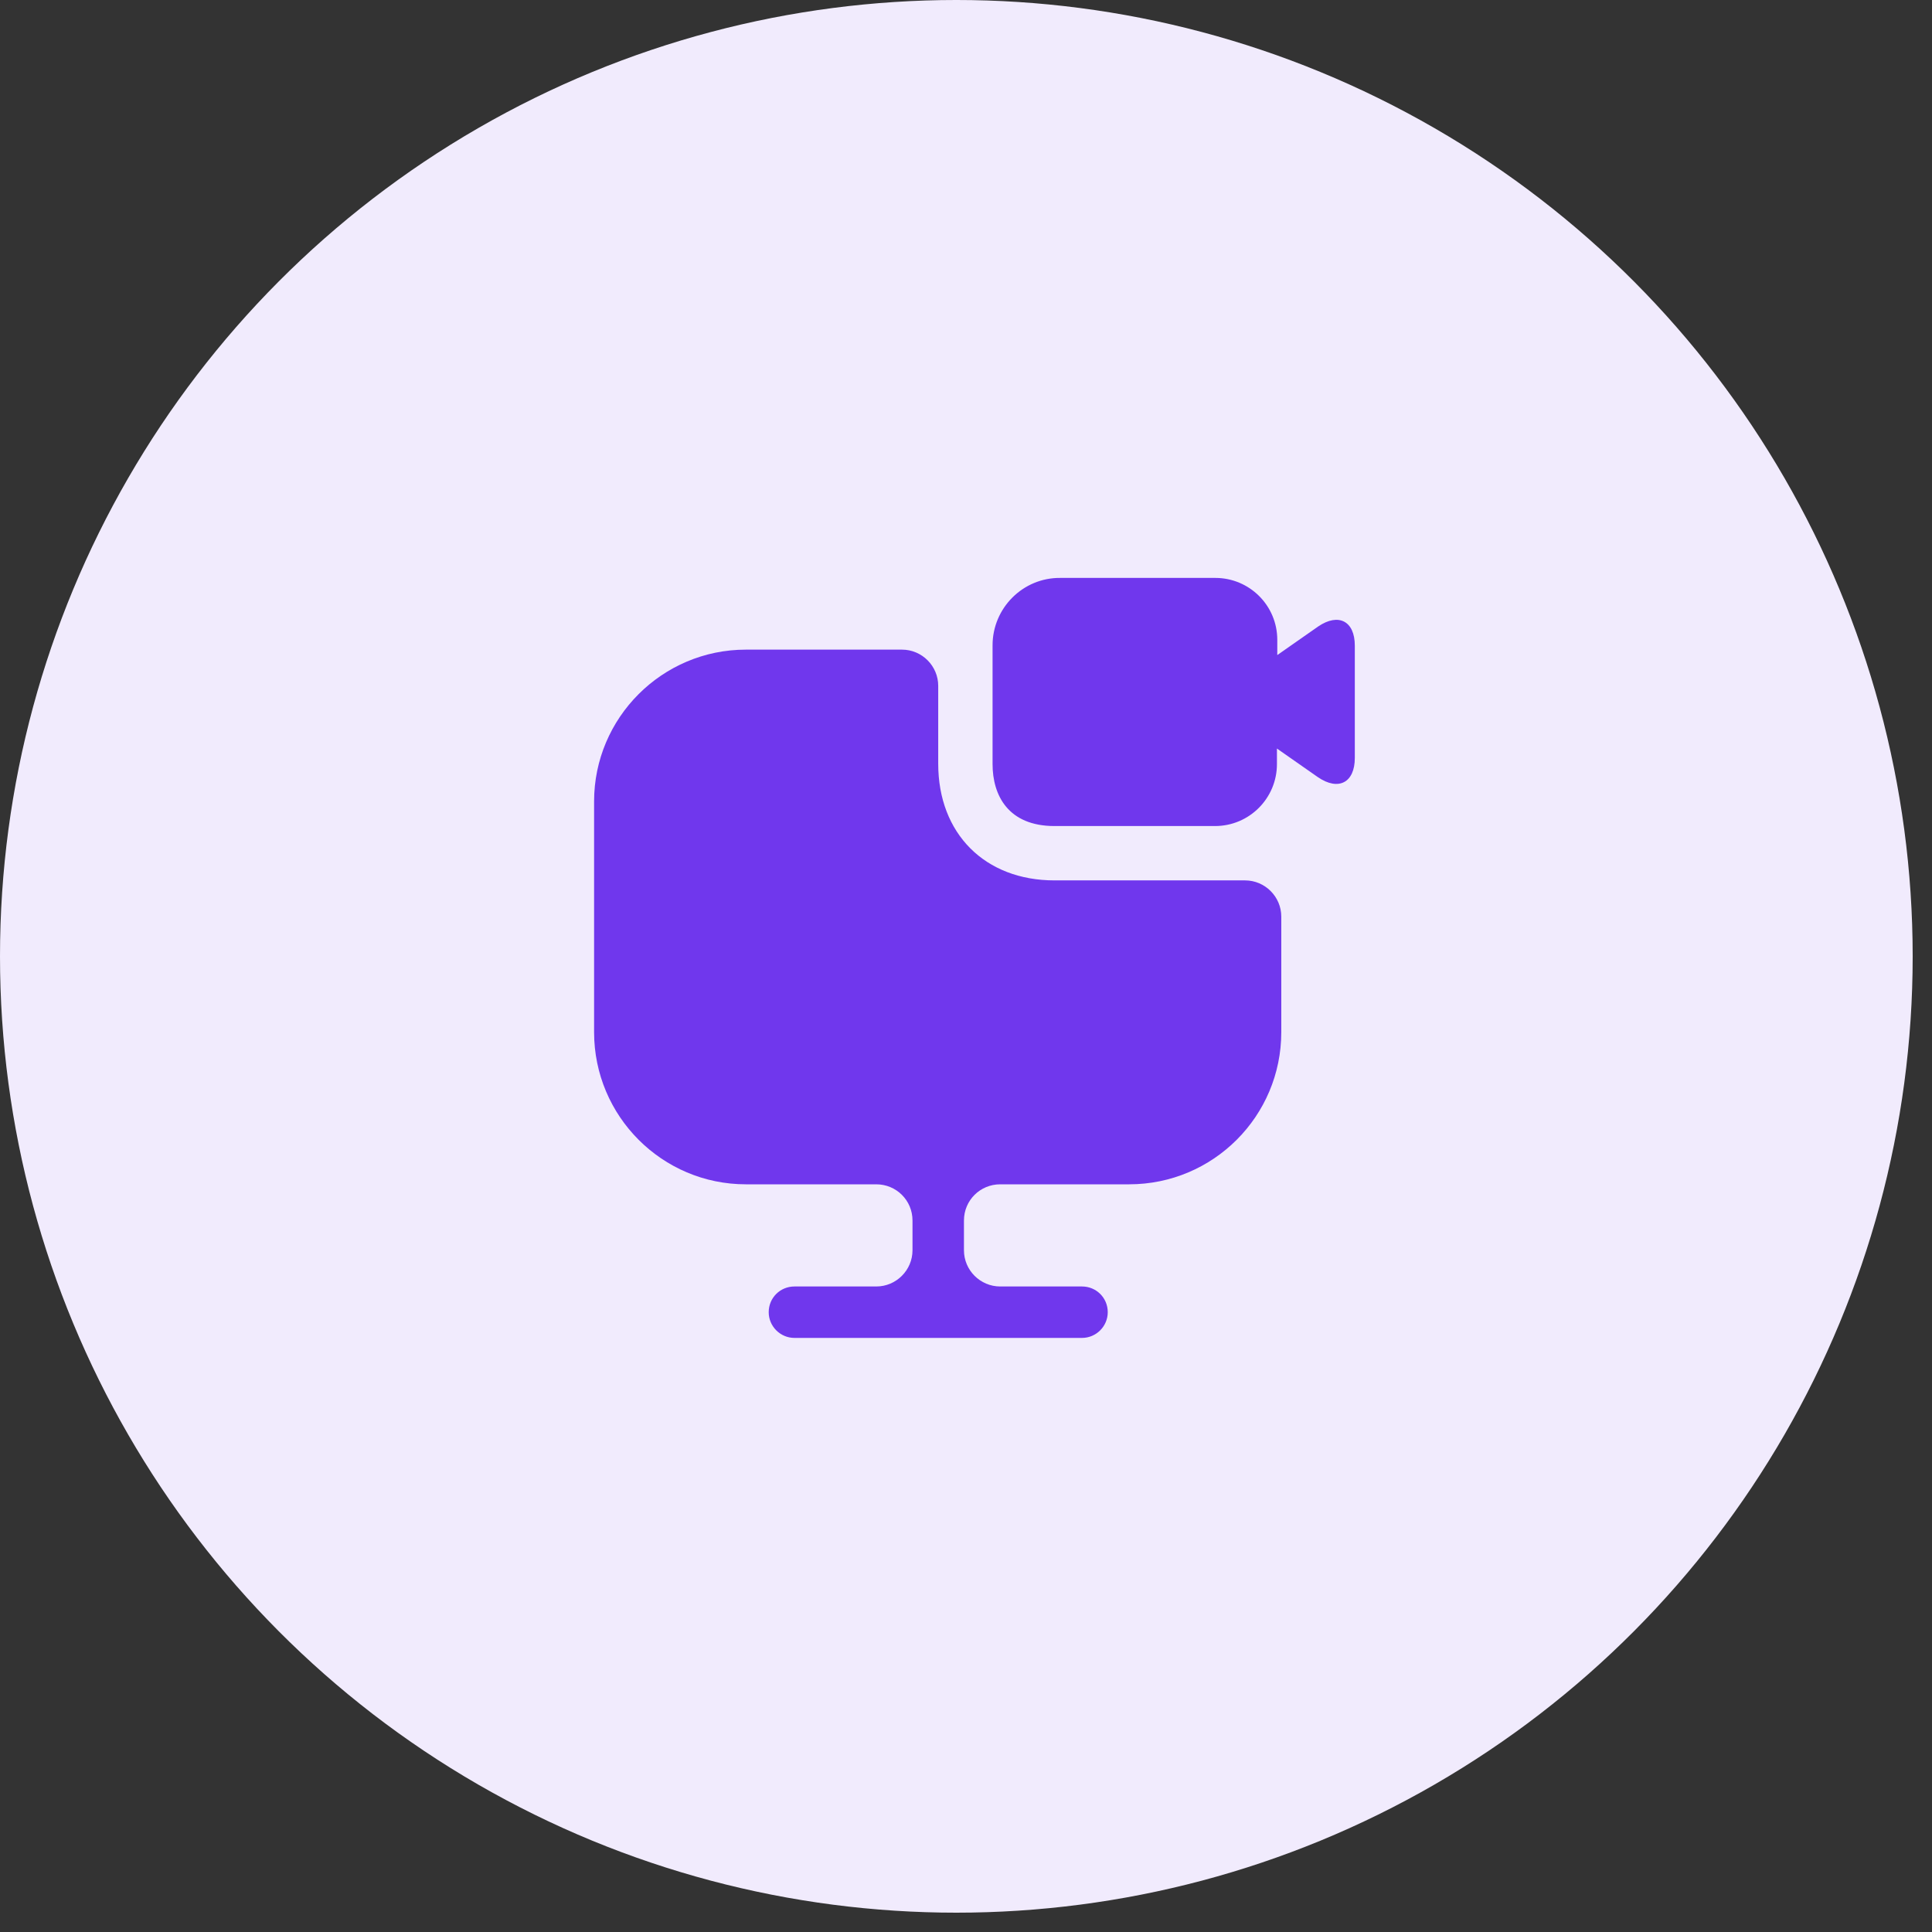
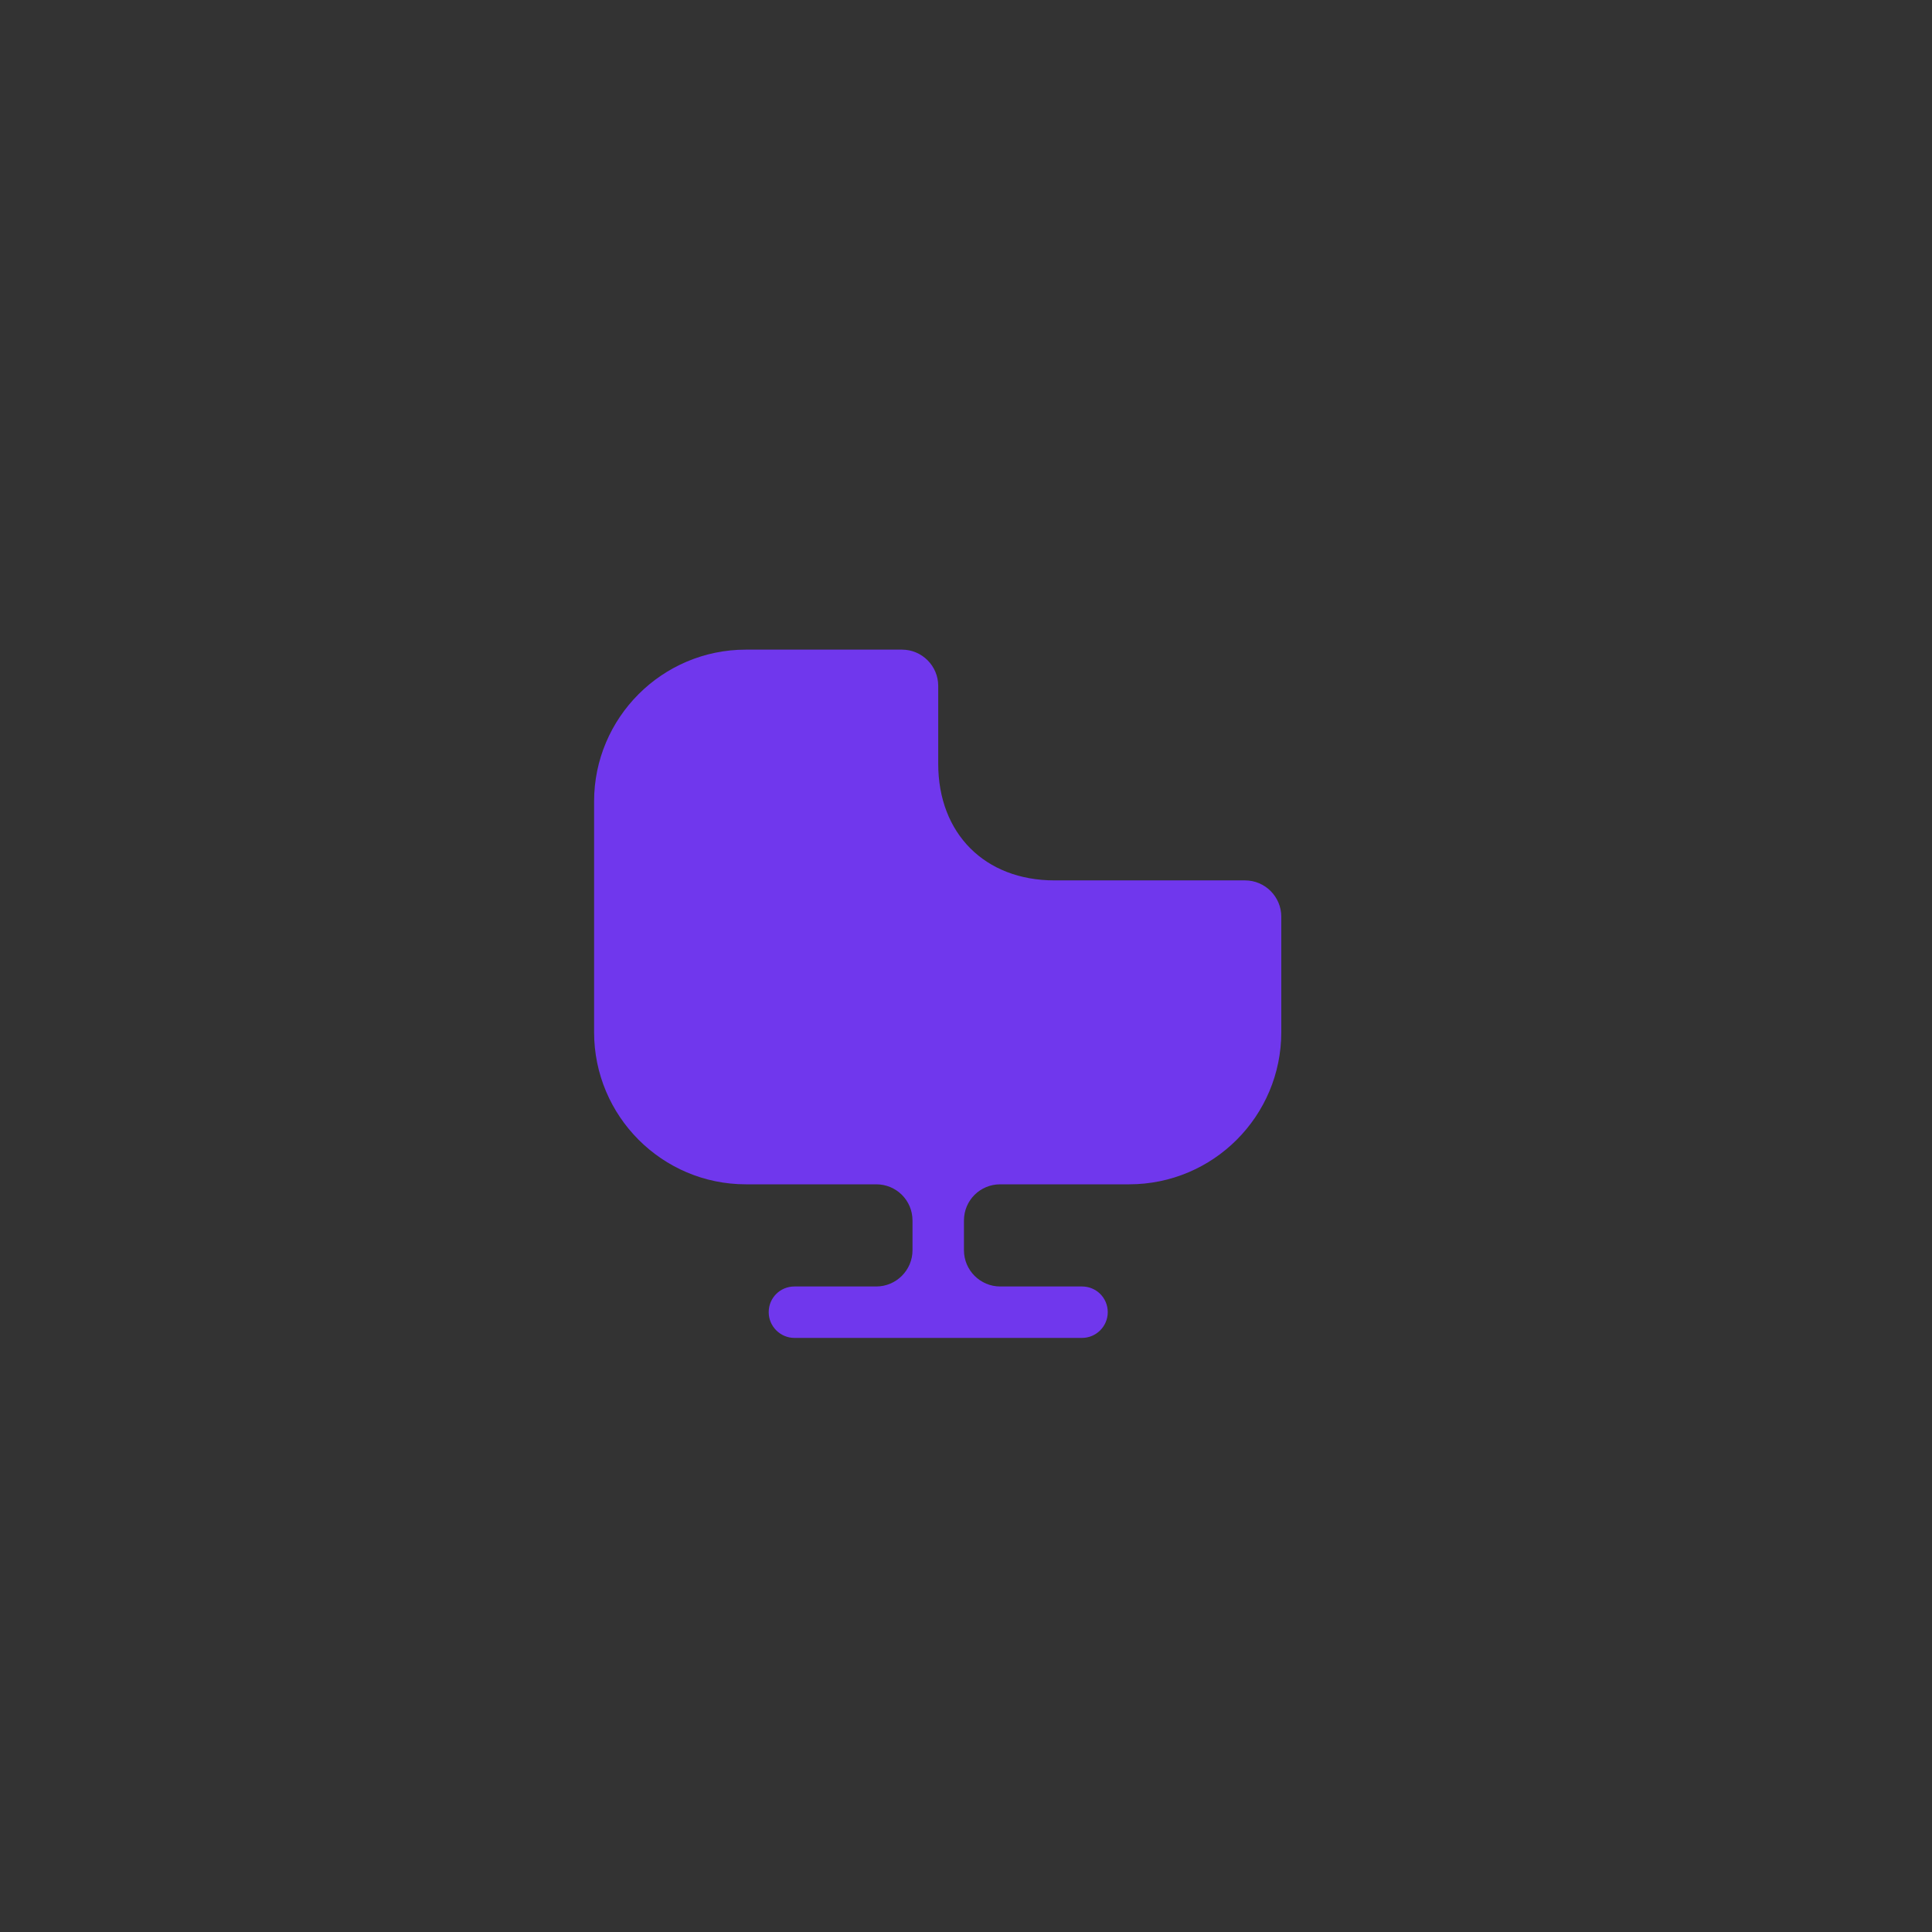
<svg xmlns="http://www.w3.org/2000/svg" width="100" height="100" viewBox="0 0 100 100" fill="none">
  <rect x="0" y="0" width="100" height="100" fill="#333333" stroke="none" />
-   <circle cx="49.5" cy="49.5" r="49.5" fill="#F1EBFD" />
  <path d="M66.319 47.444V53.425C66.319 57.775 62.794 61.3 58.444 61.3H51.769C50.737 61.3 49.894 62.125 49.894 63.175V64.713C49.894 65.744 50.737 66.588 51.769 66.588H56.006C56.737 66.588 57.337 67.169 57.337 67.919C57.337 68.65 56.737 69.25 56.006 69.25H41.119C40.388 69.25 39.788 68.65 39.788 67.919C39.788 67.169 40.388 66.588 41.119 66.588H45.356C46.388 66.588 47.231 65.744 47.231 64.713V63.175C47.231 62.125 46.388 61.3 45.356 61.3H38.606C34.275 61.3 30.75 57.775 30.75 53.425V41.481C30.75 37.15 34.275 33.625 38.606 33.625H46.688C47.719 33.625 48.562 34.469 48.562 35.5V39.531C48.562 43.15 50.981 45.569 54.581 45.569H64.444C65.475 45.569 66.319 46.413 66.319 47.444Z" fill="#7037ED" />
-   <path d="M68.231 32.425L66.112 33.906V33.119C66.112 31.337 64.669 29.913 62.906 29.913H54.881C52.95 29.894 51.375 31.469 51.375 33.4V39.55C51.375 41.163 52.181 42.756 54.581 42.756H62.888C64.669 42.756 66.094 41.312 66.094 39.55V38.744L68.213 40.225C69.281 40.956 70.125 40.506 70.125 39.231V33.419C70.125 32.144 69.281 31.712 68.231 32.425Z" fill="#7037ED" />
</svg>